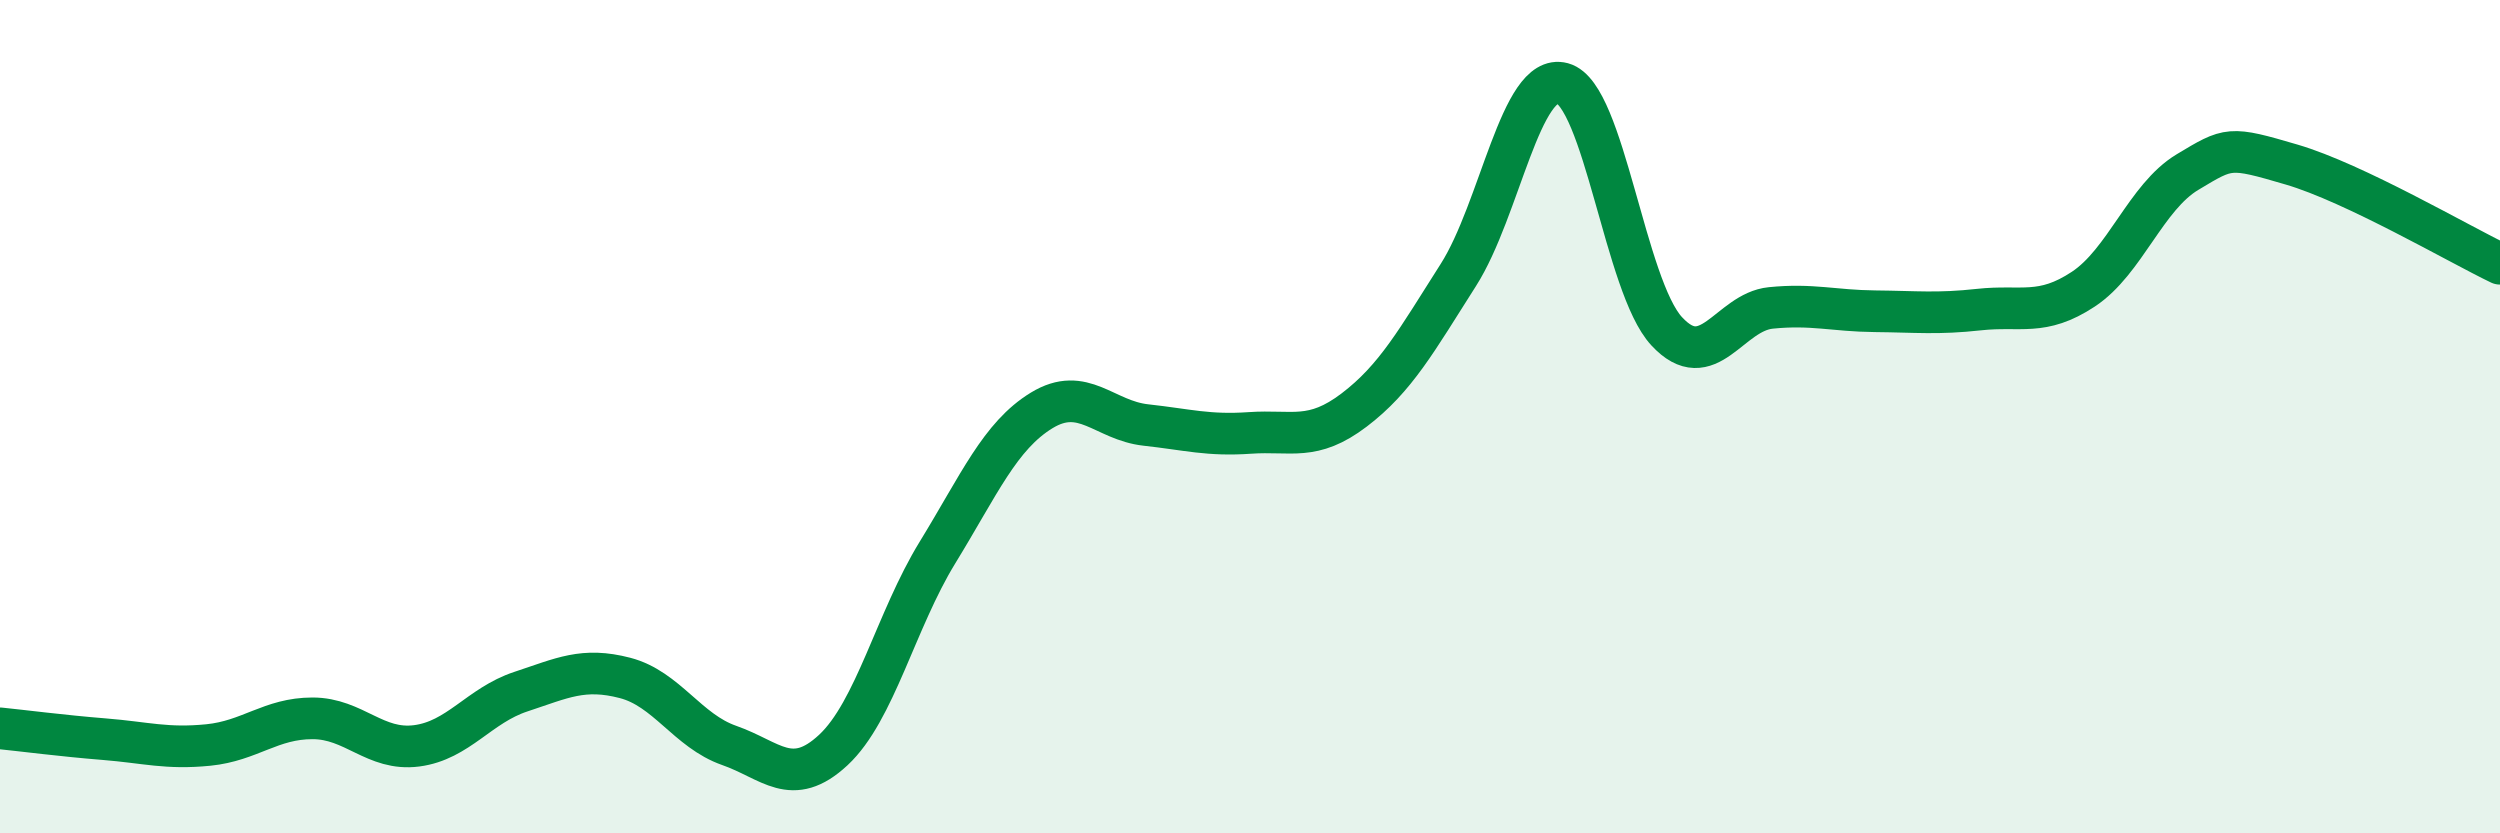
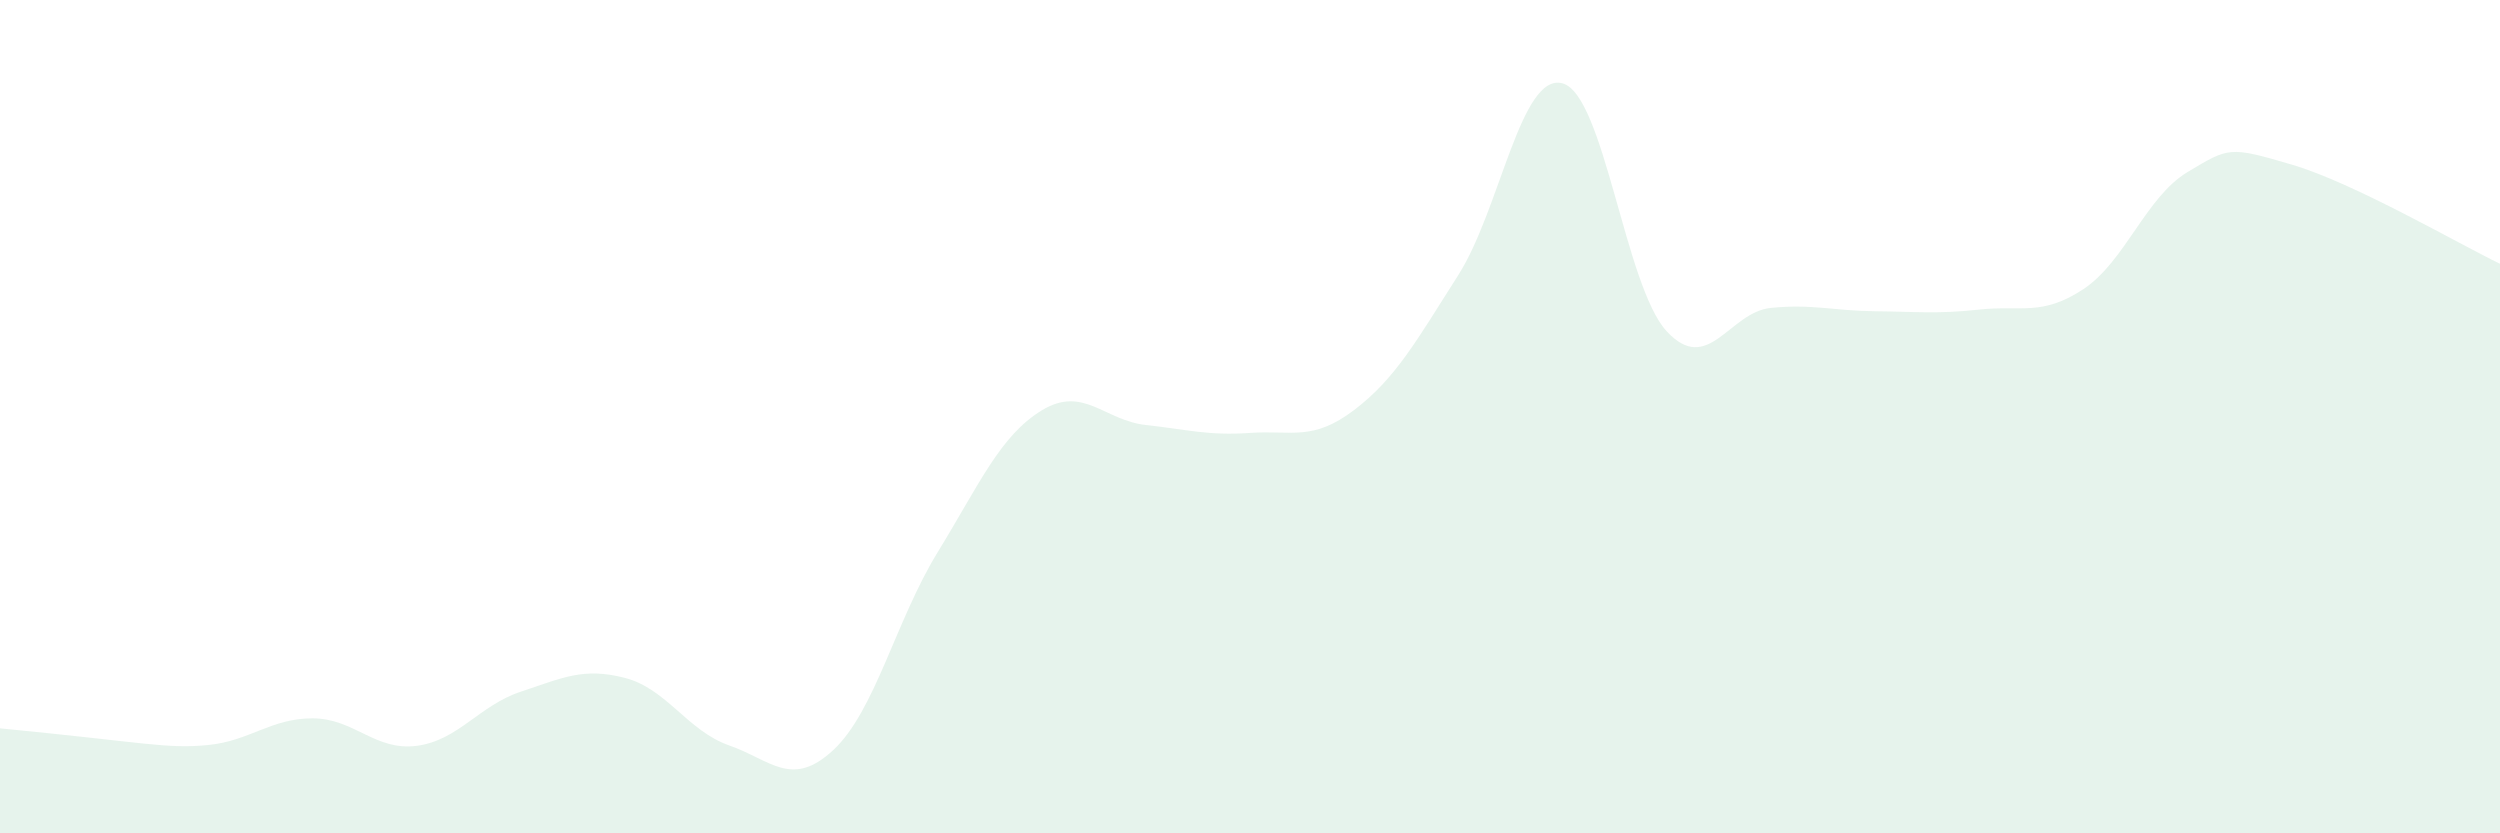
<svg xmlns="http://www.w3.org/2000/svg" width="60" height="20" viewBox="0 0 60 20">
-   <path d="M 0,17.48 C 0.5,17.53 1.5,17.66 2.5,17.74 C 3.5,17.82 4,17.98 5,17.88 C 6,17.78 6.5,17.24 7.5,17.24 C 8.5,17.24 9,18.03 10,17.9 C 11,17.77 11.5,16.93 12.5,16.6 C 13.5,16.27 14,16.01 15,16.27 C 16,16.53 16.5,17.54 17.5,17.89 C 18.5,18.24 19,18.93 20,18 C 21,17.07 21.5,14.89 22.5,13.26 C 23.5,11.63 24,10.46 25,9.85 C 26,9.24 26.5,10.09 27.5,10.2 C 28.5,10.31 29,10.46 30,10.39 C 31,10.32 31.5,10.6 32.5,9.84 C 33.5,9.08 34,8.17 35,6.6 C 36,5.03 36.5,1.73 37.5,2 C 38.5,2.27 39,6.87 40,7.95 C 41,9.03 41.5,7.49 42.5,7.39 C 43.5,7.29 44,7.46 45,7.47 C 46,7.48 46.5,7.54 47.5,7.43 C 48.5,7.32 49,7.6 50,6.94 C 51,6.28 51.5,4.73 52.5,4.13 C 53.5,3.53 53.5,3.51 55,3.95 C 56.5,4.39 59,5.85 60,6.33L60 20L0 20Z" fill="#008740" opacity="0.1" stroke-linecap="round" stroke-linejoin="round" />
-   <path d="M 0,17.48 C 0.5,17.53 1.5,17.66 2.5,17.74 C 3.5,17.82 4,17.98 5,17.88 C 6,17.78 6.5,17.24 7.5,17.24 C 8.5,17.24 9,18.03 10,17.9 C 11,17.77 11.5,16.93 12.5,16.6 C 13.5,16.27 14,16.01 15,16.27 C 16,16.53 16.5,17.54 17.5,17.89 C 18.5,18.24 19,18.93 20,18 C 21,17.07 21.5,14.89 22.5,13.26 C 23.5,11.63 24,10.46 25,9.85 C 26,9.24 26.5,10.09 27.5,10.2 C 28.5,10.31 29,10.46 30,10.39 C 31,10.32 31.5,10.6 32.5,9.84 C 33.5,9.08 34,8.17 35,6.6 C 36,5.03 36.5,1.73 37.5,2 C 38.5,2.27 39,6.87 40,7.95 C 41,9.03 41.5,7.49 42.5,7.39 C 43.5,7.29 44,7.46 45,7.47 C 46,7.48 46.5,7.54 47.5,7.43 C 48.5,7.32 49,7.6 50,6.94 C 51,6.28 51.5,4.73 52.5,4.13 C 53.5,3.53 53.5,3.51 55,3.95 C 56.5,4.39 59,5.85 60,6.33" stroke="#008740" stroke-width="1" fill="none" stroke-linecap="round" stroke-linejoin="round" />
+   <path d="M 0,17.48 C 3.5,17.82 4,17.98 5,17.88 C 6,17.78 6.5,17.24 7.5,17.24 C 8.5,17.24 9,18.03 10,17.9 C 11,17.77 11.5,16.93 12.5,16.6 C 13.5,16.27 14,16.01 15,16.27 C 16,16.53 16.5,17.54 17.5,17.89 C 18.5,18.24 19,18.93 20,18 C 21,17.07 21.5,14.89 22.5,13.26 C 23.5,11.63 24,10.46 25,9.85 C 26,9.24 26.5,10.09 27.5,10.2 C 28.5,10.31 29,10.46 30,10.39 C 31,10.32 31.5,10.6 32.5,9.84 C 33.5,9.08 34,8.17 35,6.6 C 36,5.03 36.5,1.73 37.5,2 C 38.5,2.27 39,6.87 40,7.95 C 41,9.03 41.5,7.49 42.5,7.39 C 43.5,7.29 44,7.46 45,7.47 C 46,7.48 46.5,7.54 47.5,7.43 C 48.5,7.32 49,7.6 50,6.94 C 51,6.28 51.5,4.73 52.5,4.13 C 53.5,3.53 53.5,3.51 55,3.95 C 56.5,4.39 59,5.85 60,6.33L60 20L0 20Z" fill="#008740" opacity="0.1" stroke-linecap="round" stroke-linejoin="round" />
</svg>